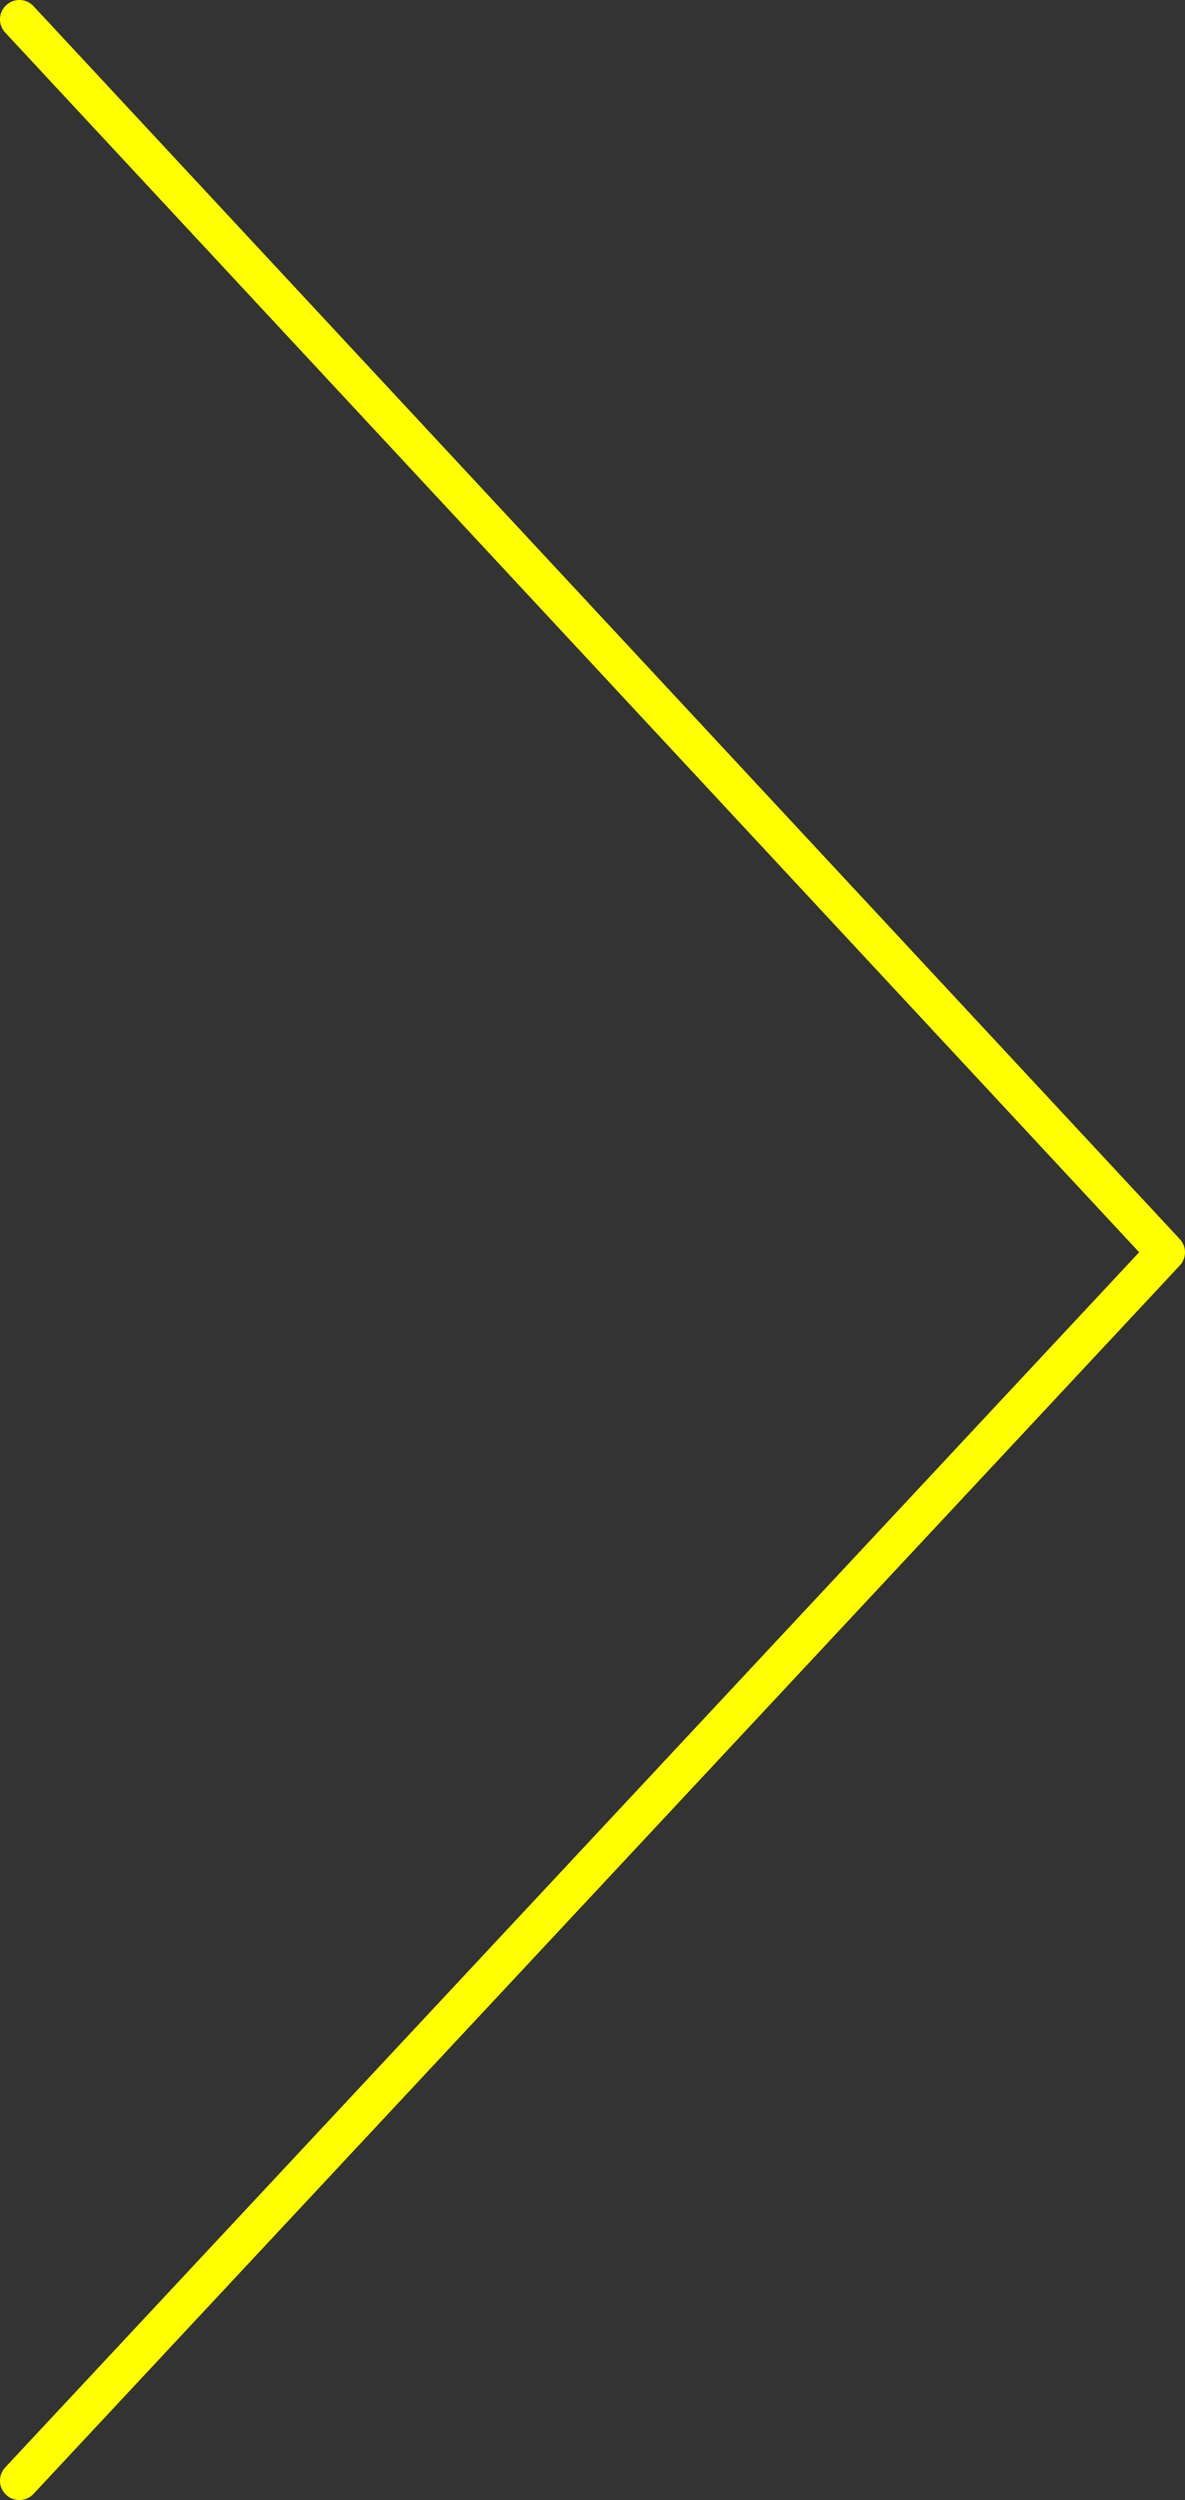
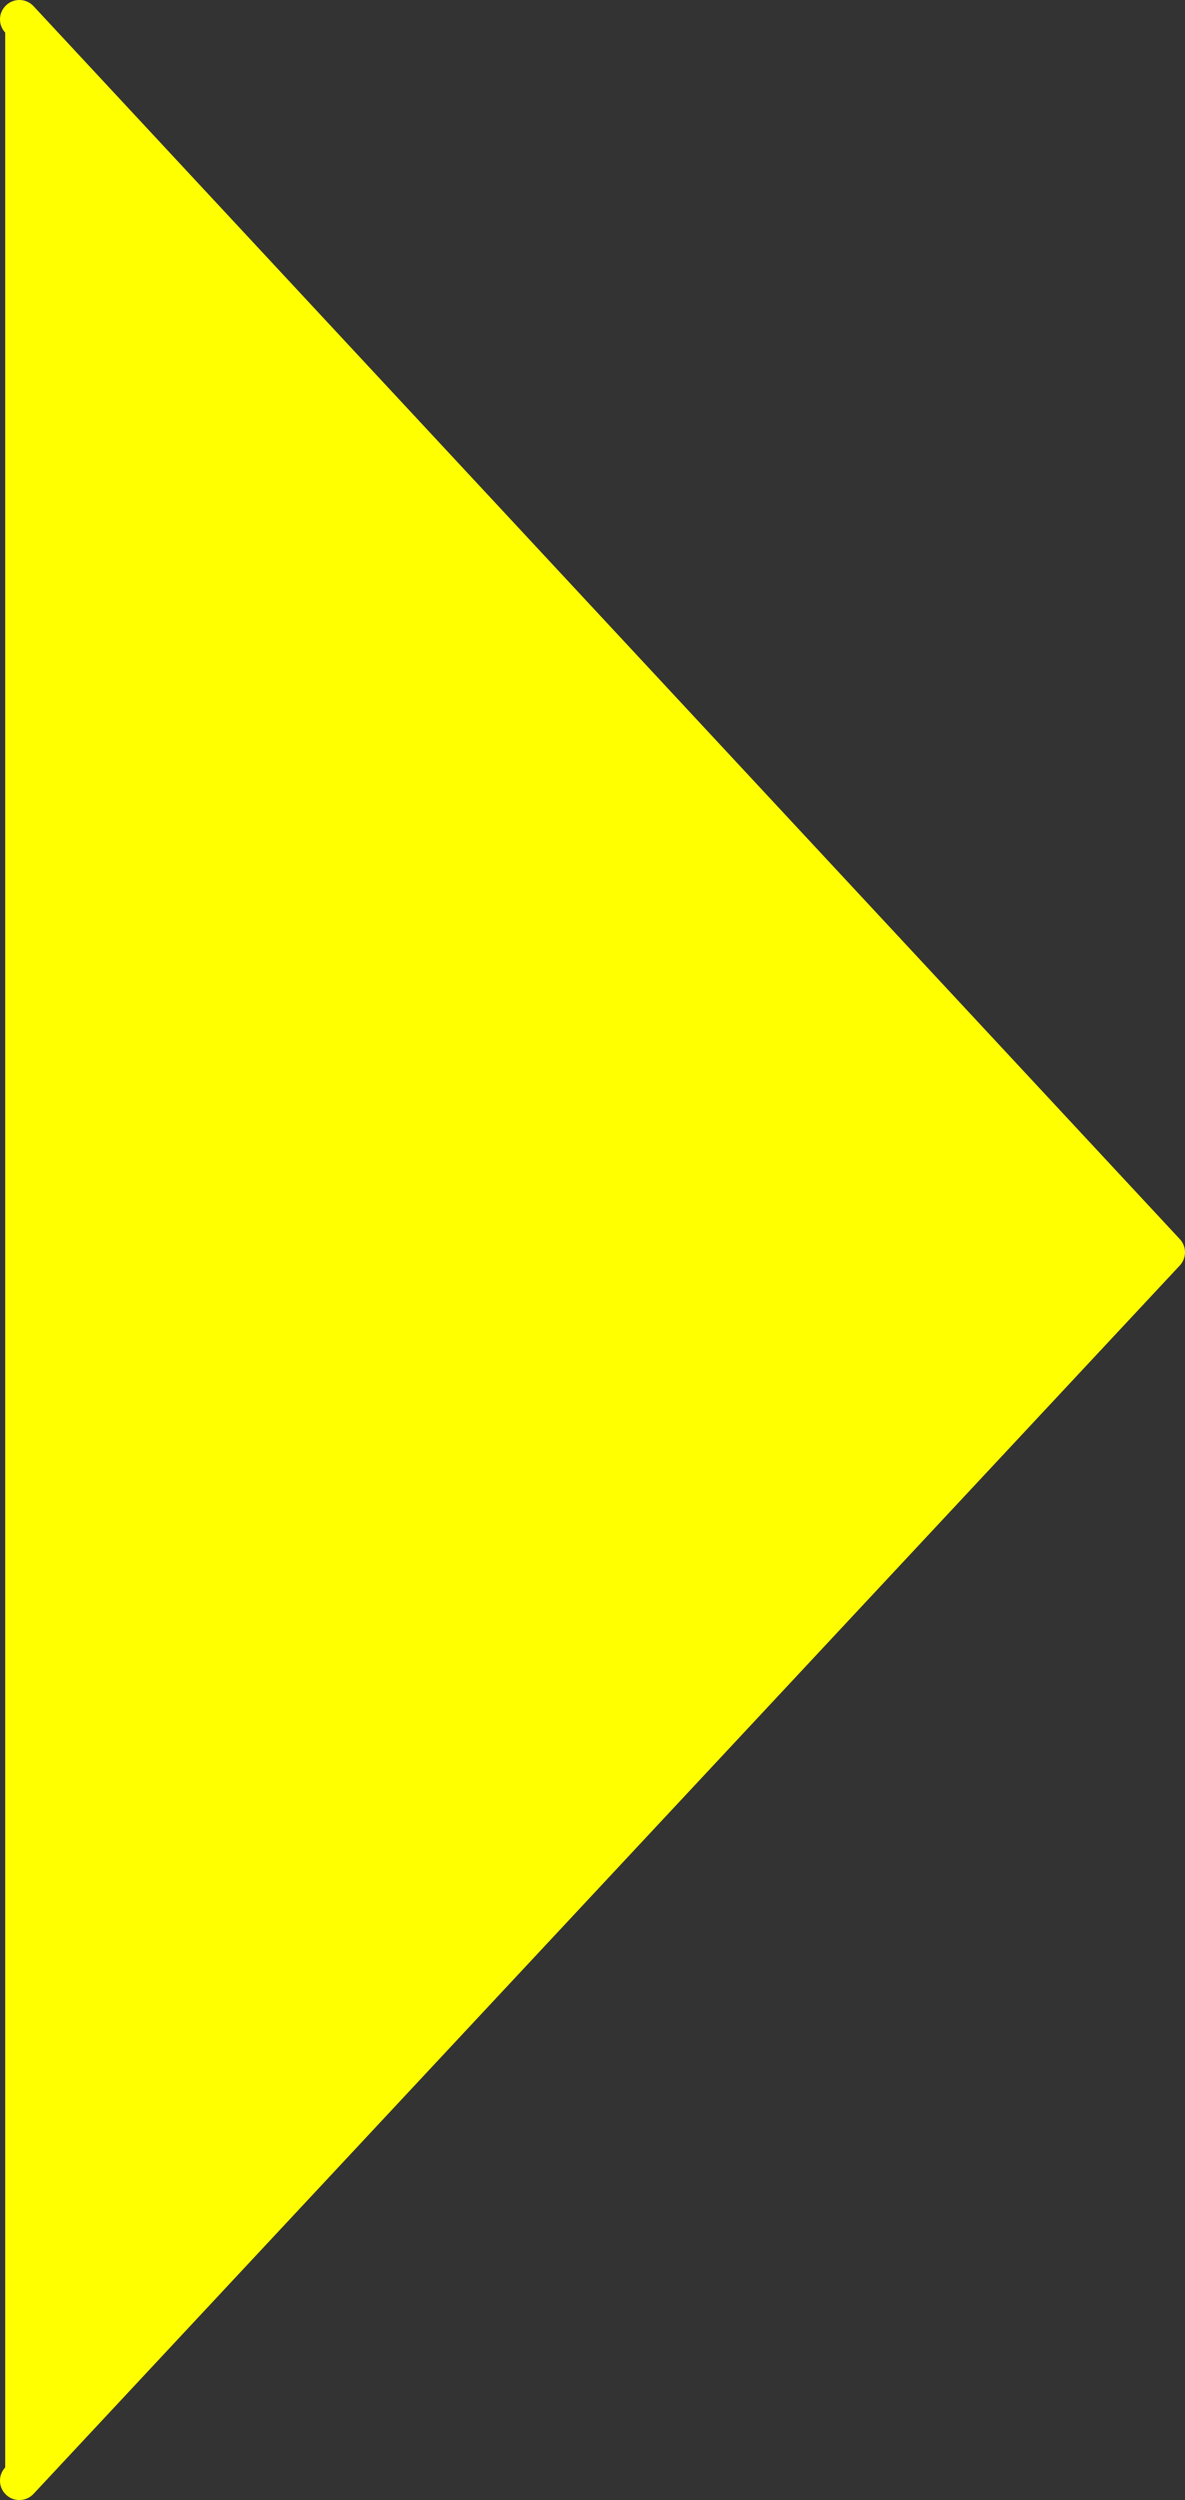
<svg xmlns="http://www.w3.org/2000/svg" id="a" viewBox="0 0 59.016 124.455">
  <rect x="0" y="0" width="59.016" height="124.455" fill="#333333" stroke="none" />
  <defs>
    <style>.cls-1{fill:#ff0;stroke-width:0px;}</style>
  </defs>
-   <path class="cls-1" d="m.964,124.455h0c-.236,0-.472-.086-.658-.26-.39-.363-.41-.973-.047-1.363l56.473-60.493L.259,1.622C-.104,1.232-.082.622.308.259c.391-.364,1.002-.342,1.363.049l57.085,61.375c.346.371.345.945,0,1.315L1.67,124.148c-.19.203-.447.307-.705.307h0Z" />
+   <path class="cls-1" d="m.964,124.455h0c-.236,0-.472-.086-.658-.26-.39-.363-.41-.973-.047-1.363L.259,1.622C-.104,1.232-.082.622.308.259c.391-.364,1.002-.342,1.363.049l57.085,61.375c.346.371.345.945,0,1.315L1.67,124.148c-.19.203-.447.307-.705.307h0Z" />
</svg>